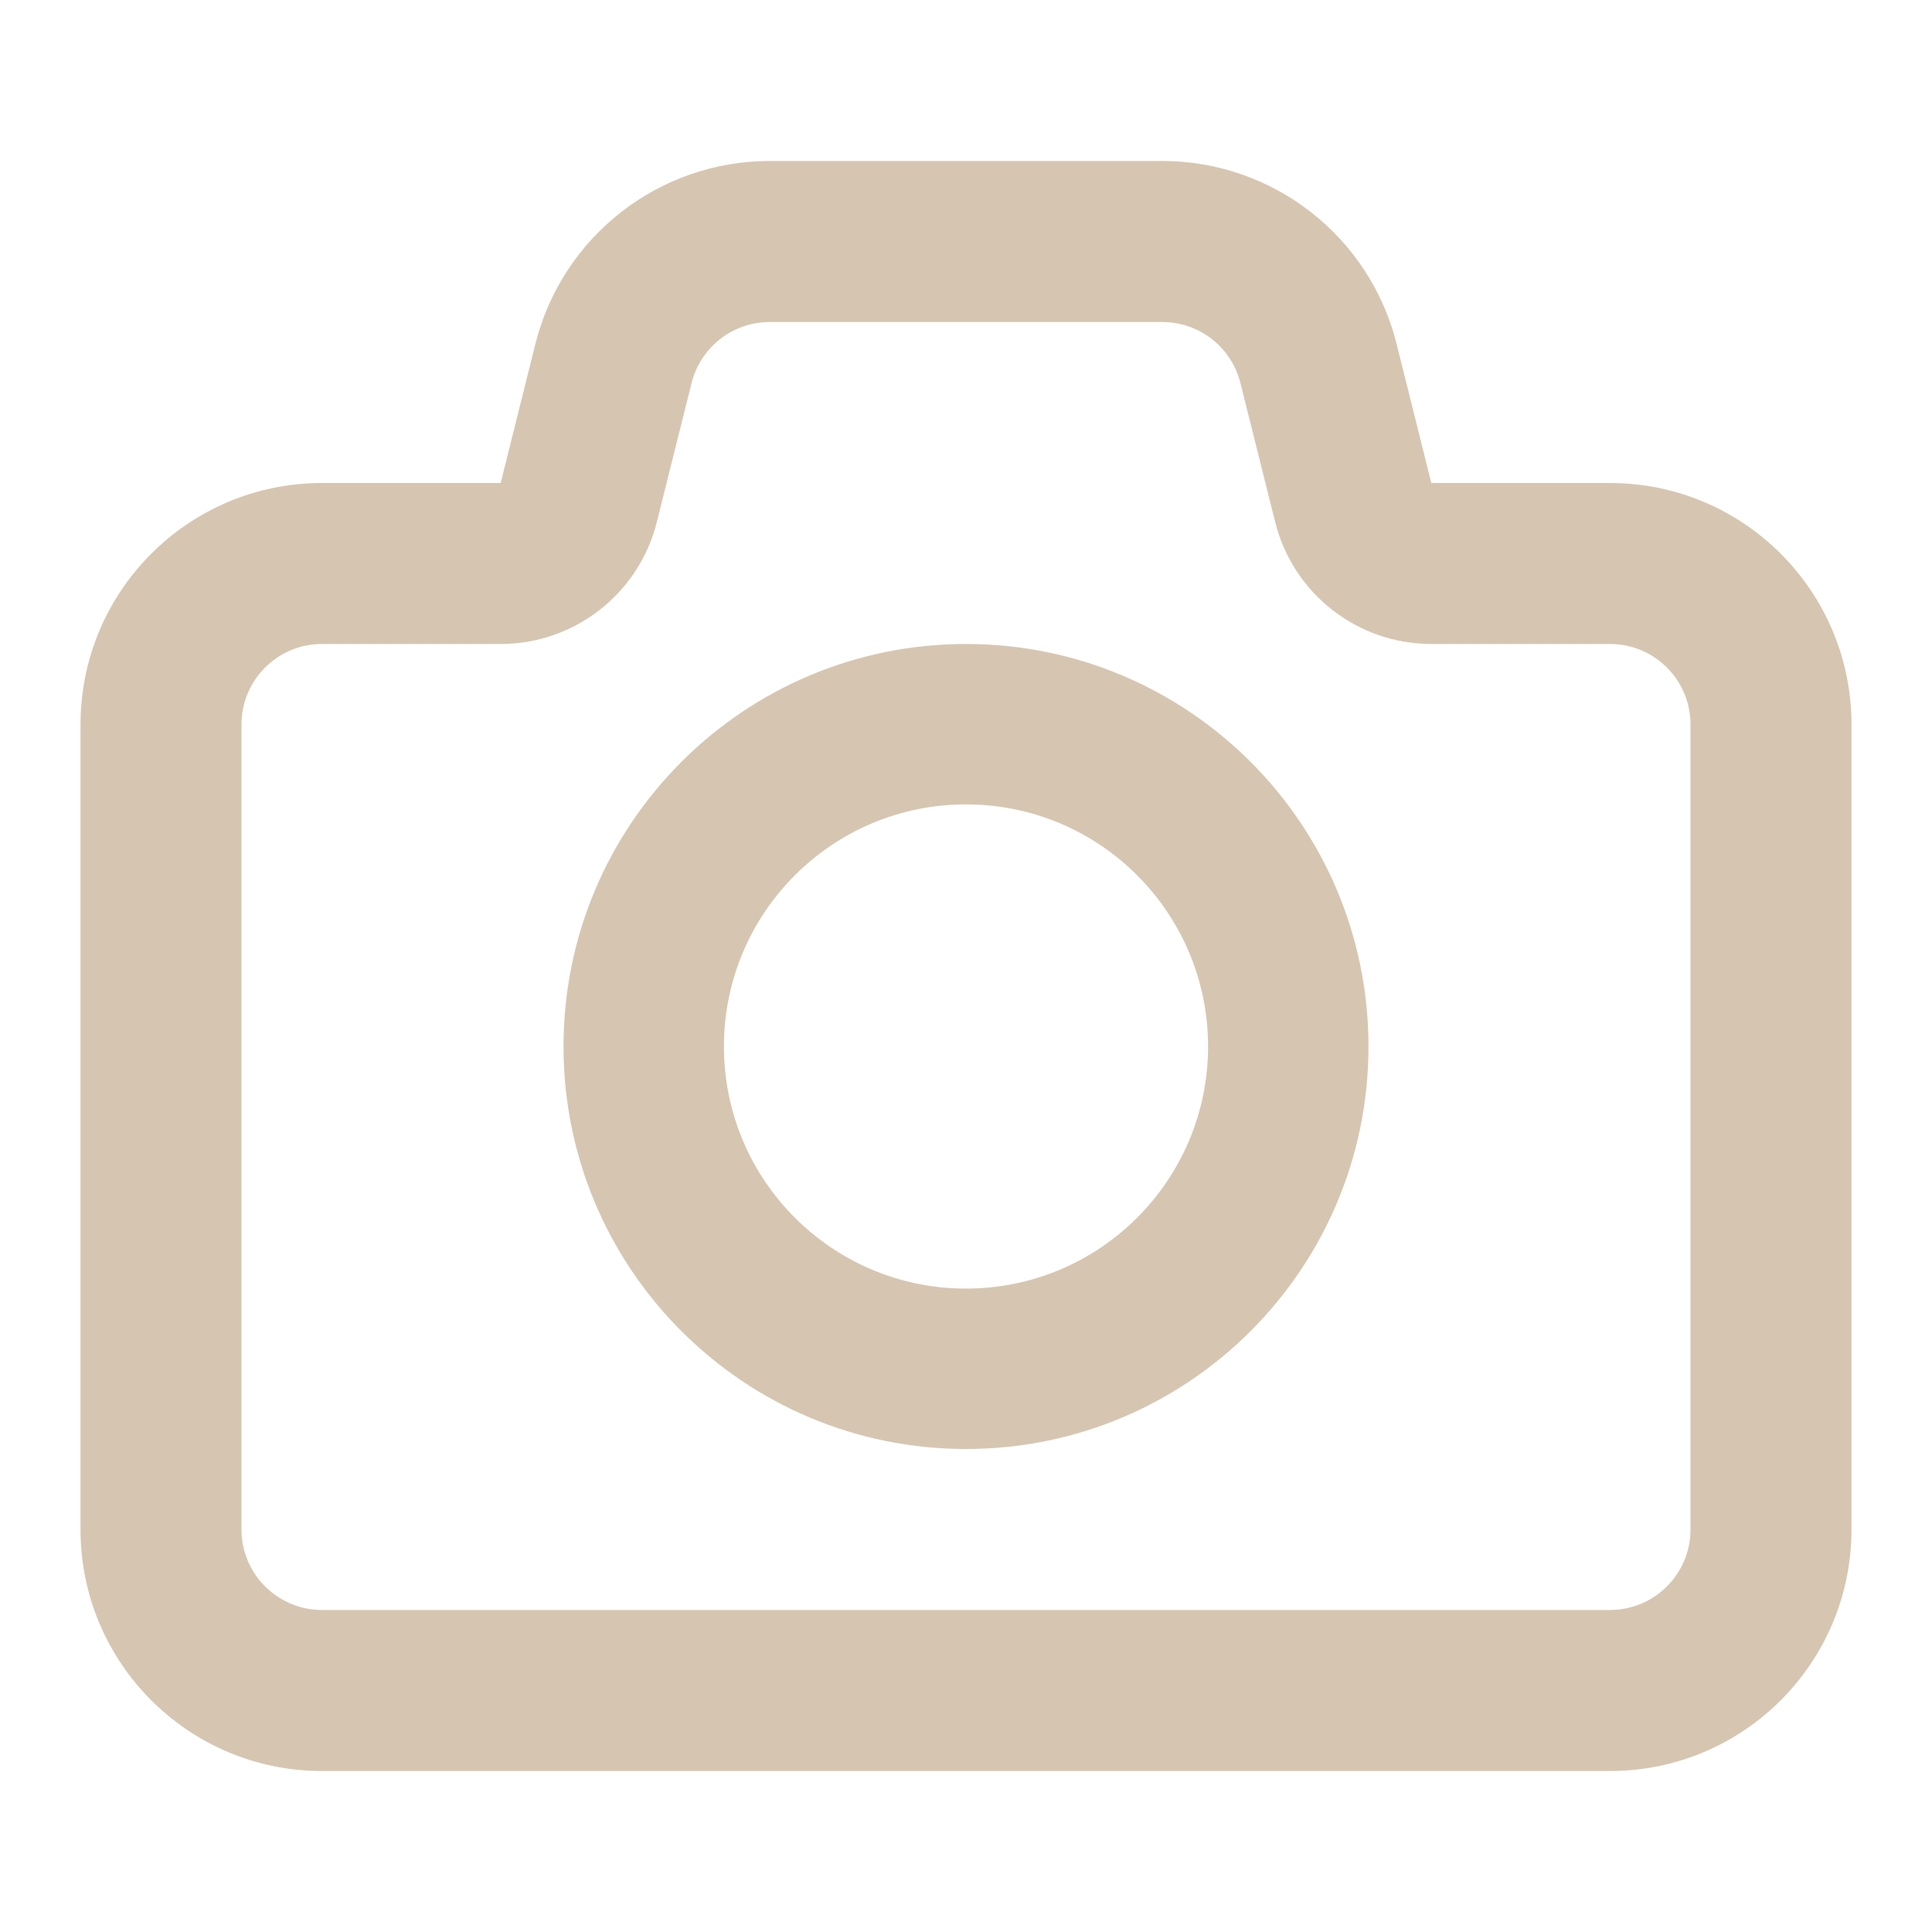
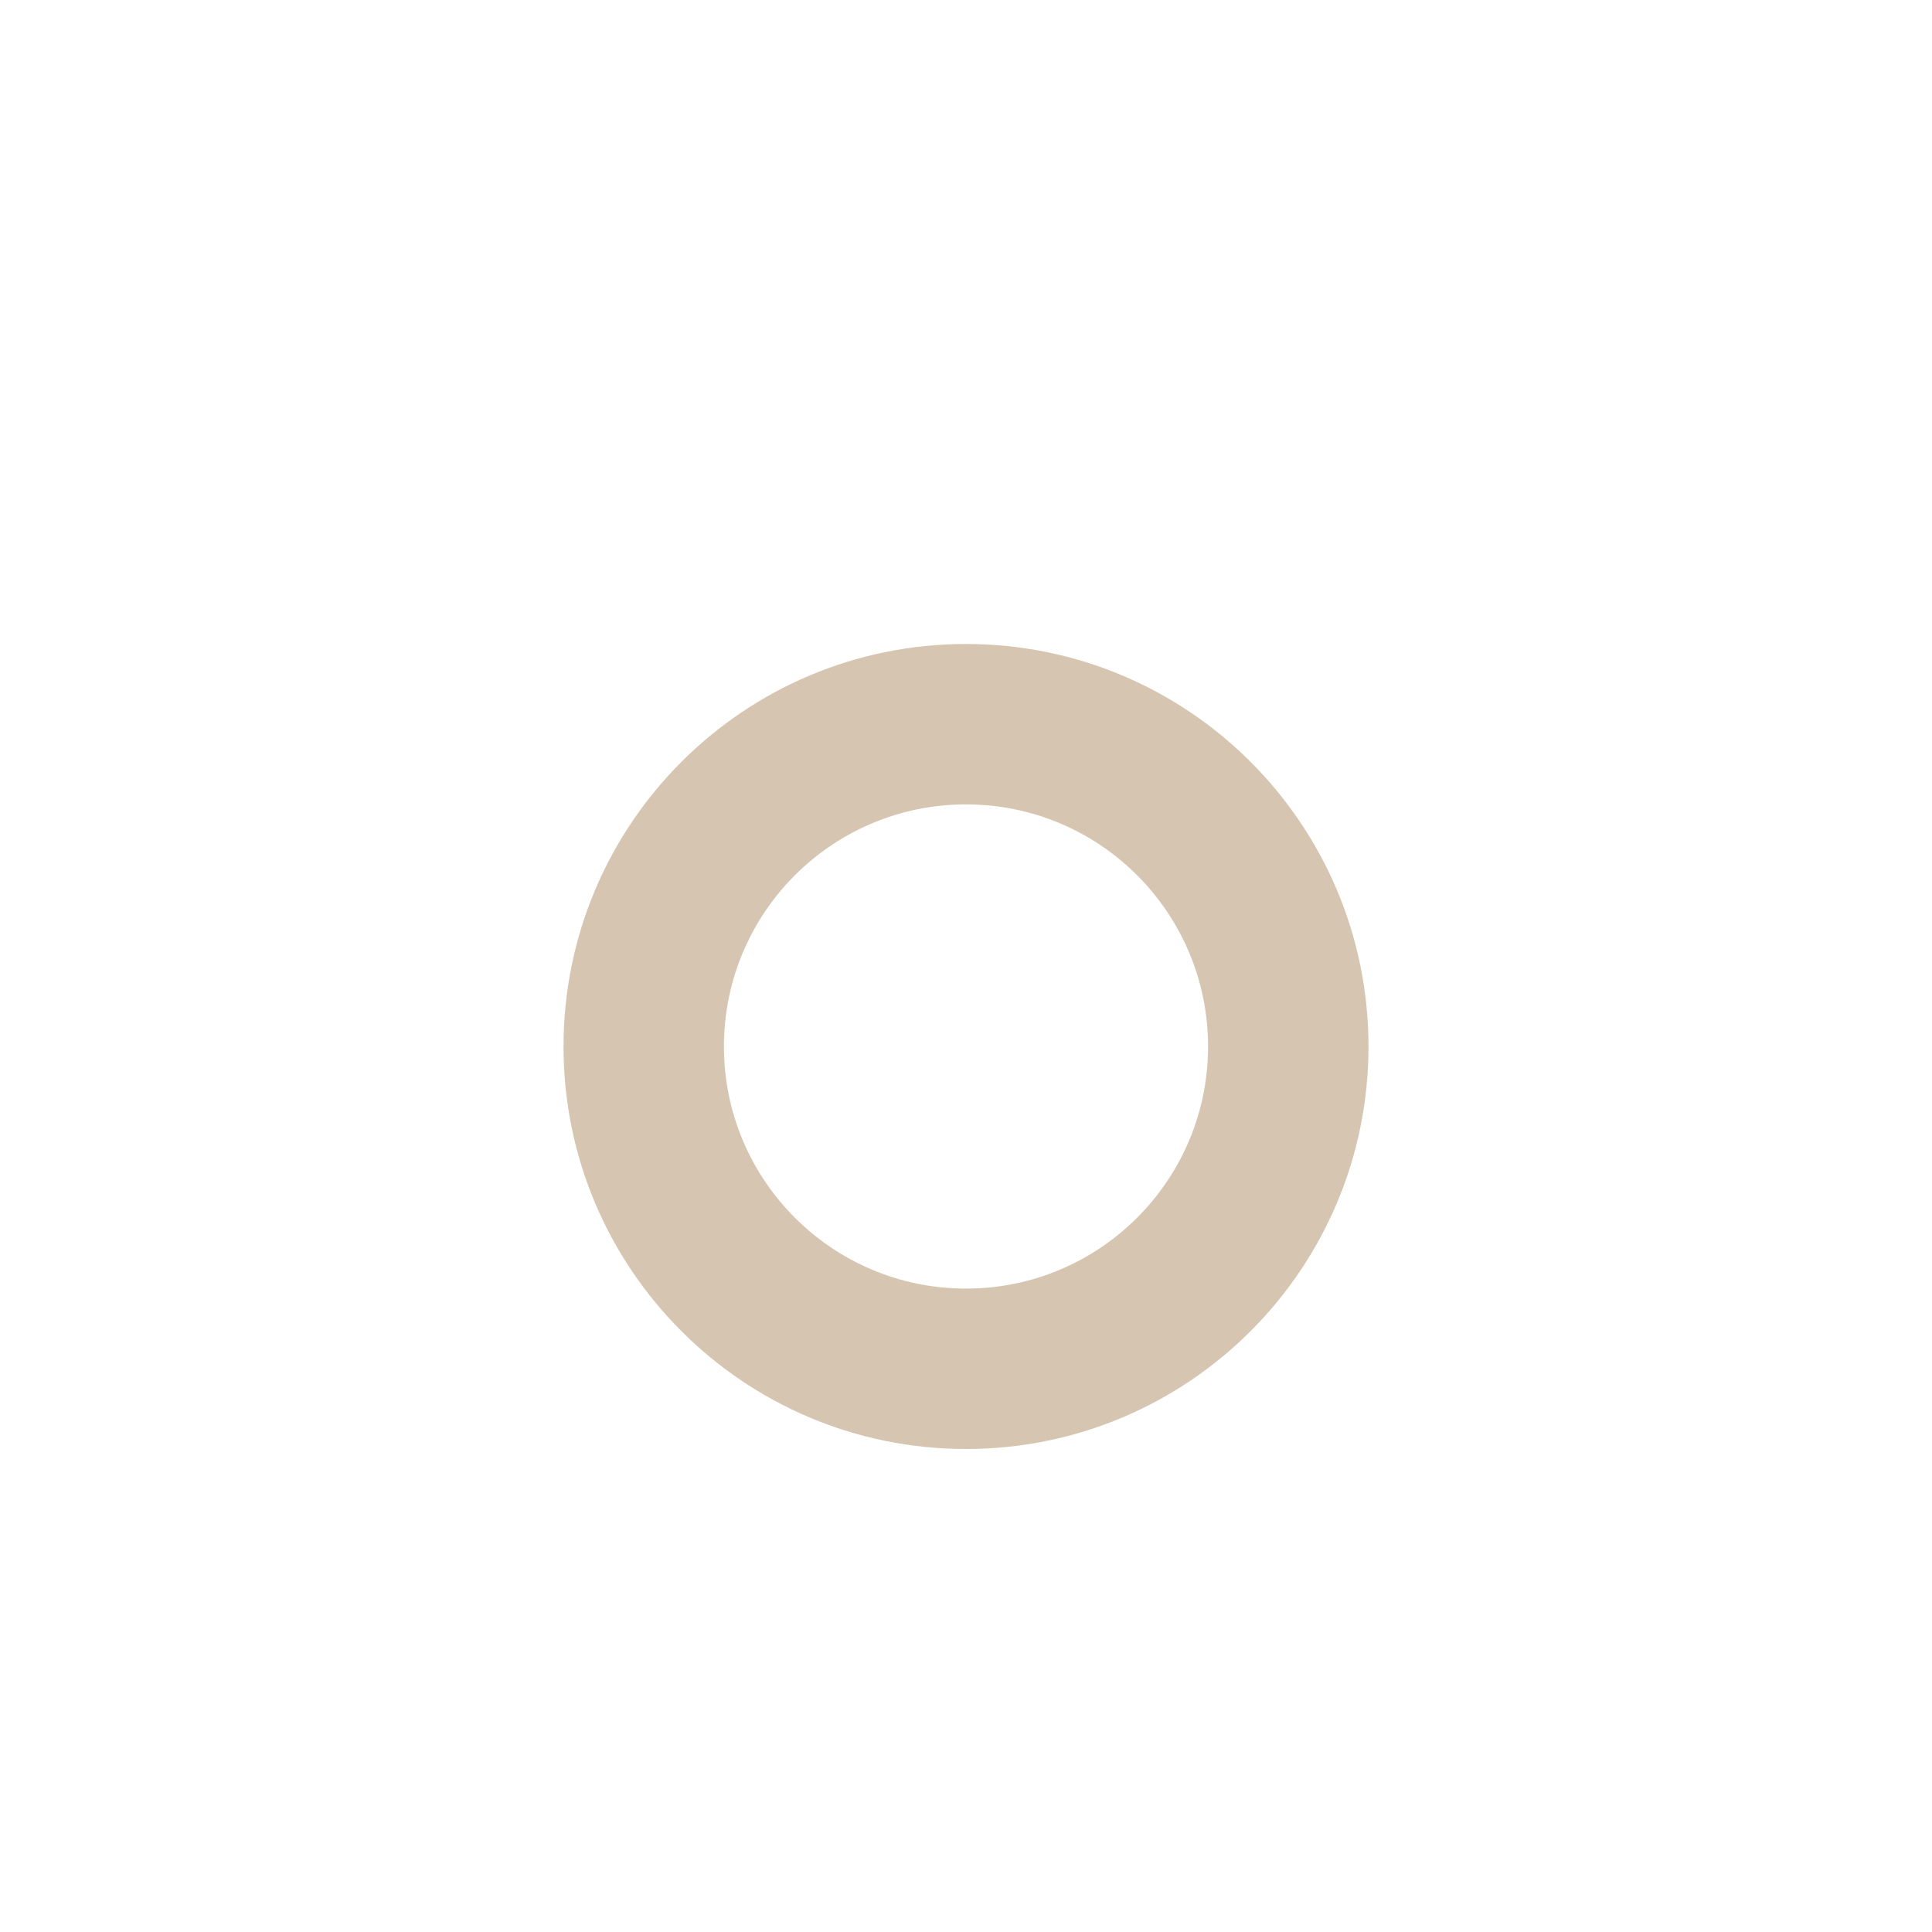
<svg xmlns="http://www.w3.org/2000/svg" width="34" height="34" viewBox="0 0 34 34" fill="none">
  <path fill-rule="evenodd" clip-rule="evenodd" d="M17 25.5C20.912 25.5 24.083 22.329 24.083 18.417C24.083 14.505 20.912 11.333 17 11.333C13.088 11.333 9.917 14.505 9.917 18.417C9.917 22.329 13.088 25.5 17 25.5ZM17 22.677C14.647 22.677 12.74 20.769 12.74 18.417C12.74 16.064 14.647 14.156 17 14.156C19.353 14.156 21.26 16.064 21.26 18.417C21.26 20.769 19.353 22.677 17 22.677Z" fill="#D6C6B1" />
-   <path fill-rule="evenodd" clip-rule="evenodd" d="M13.546 2.833C11.595 2.833 9.895 4.161 9.422 6.052L8.811 8.5H5.667C3.319 8.5 1.417 10.403 1.417 12.75V26.917C1.417 29.264 3.319 31.167 5.667 31.167H28.333C30.681 31.167 32.583 29.264 32.583 26.917V12.75C32.583 10.403 30.681 8.5 28.333 8.5H25.189L24.578 6.052C24.105 4.161 22.405 2.833 20.454 2.833H13.546ZM12.171 6.74C12.329 6.109 12.895 5.667 13.546 5.667H20.454C21.105 5.667 21.671 6.109 21.829 6.74L22.441 9.187C22.756 10.448 23.889 11.333 25.189 11.333H28.333C29.116 11.333 29.75 11.967 29.75 12.75V26.917C29.75 27.699 29.116 28.333 28.333 28.333H5.667C4.884 28.333 4.25 27.699 4.25 26.917V12.75C4.25 11.967 4.884 11.333 5.667 11.333H8.811C10.111 11.333 11.244 10.448 11.559 9.187L12.171 6.74Z" fill="#D6C6B1" />
</svg>